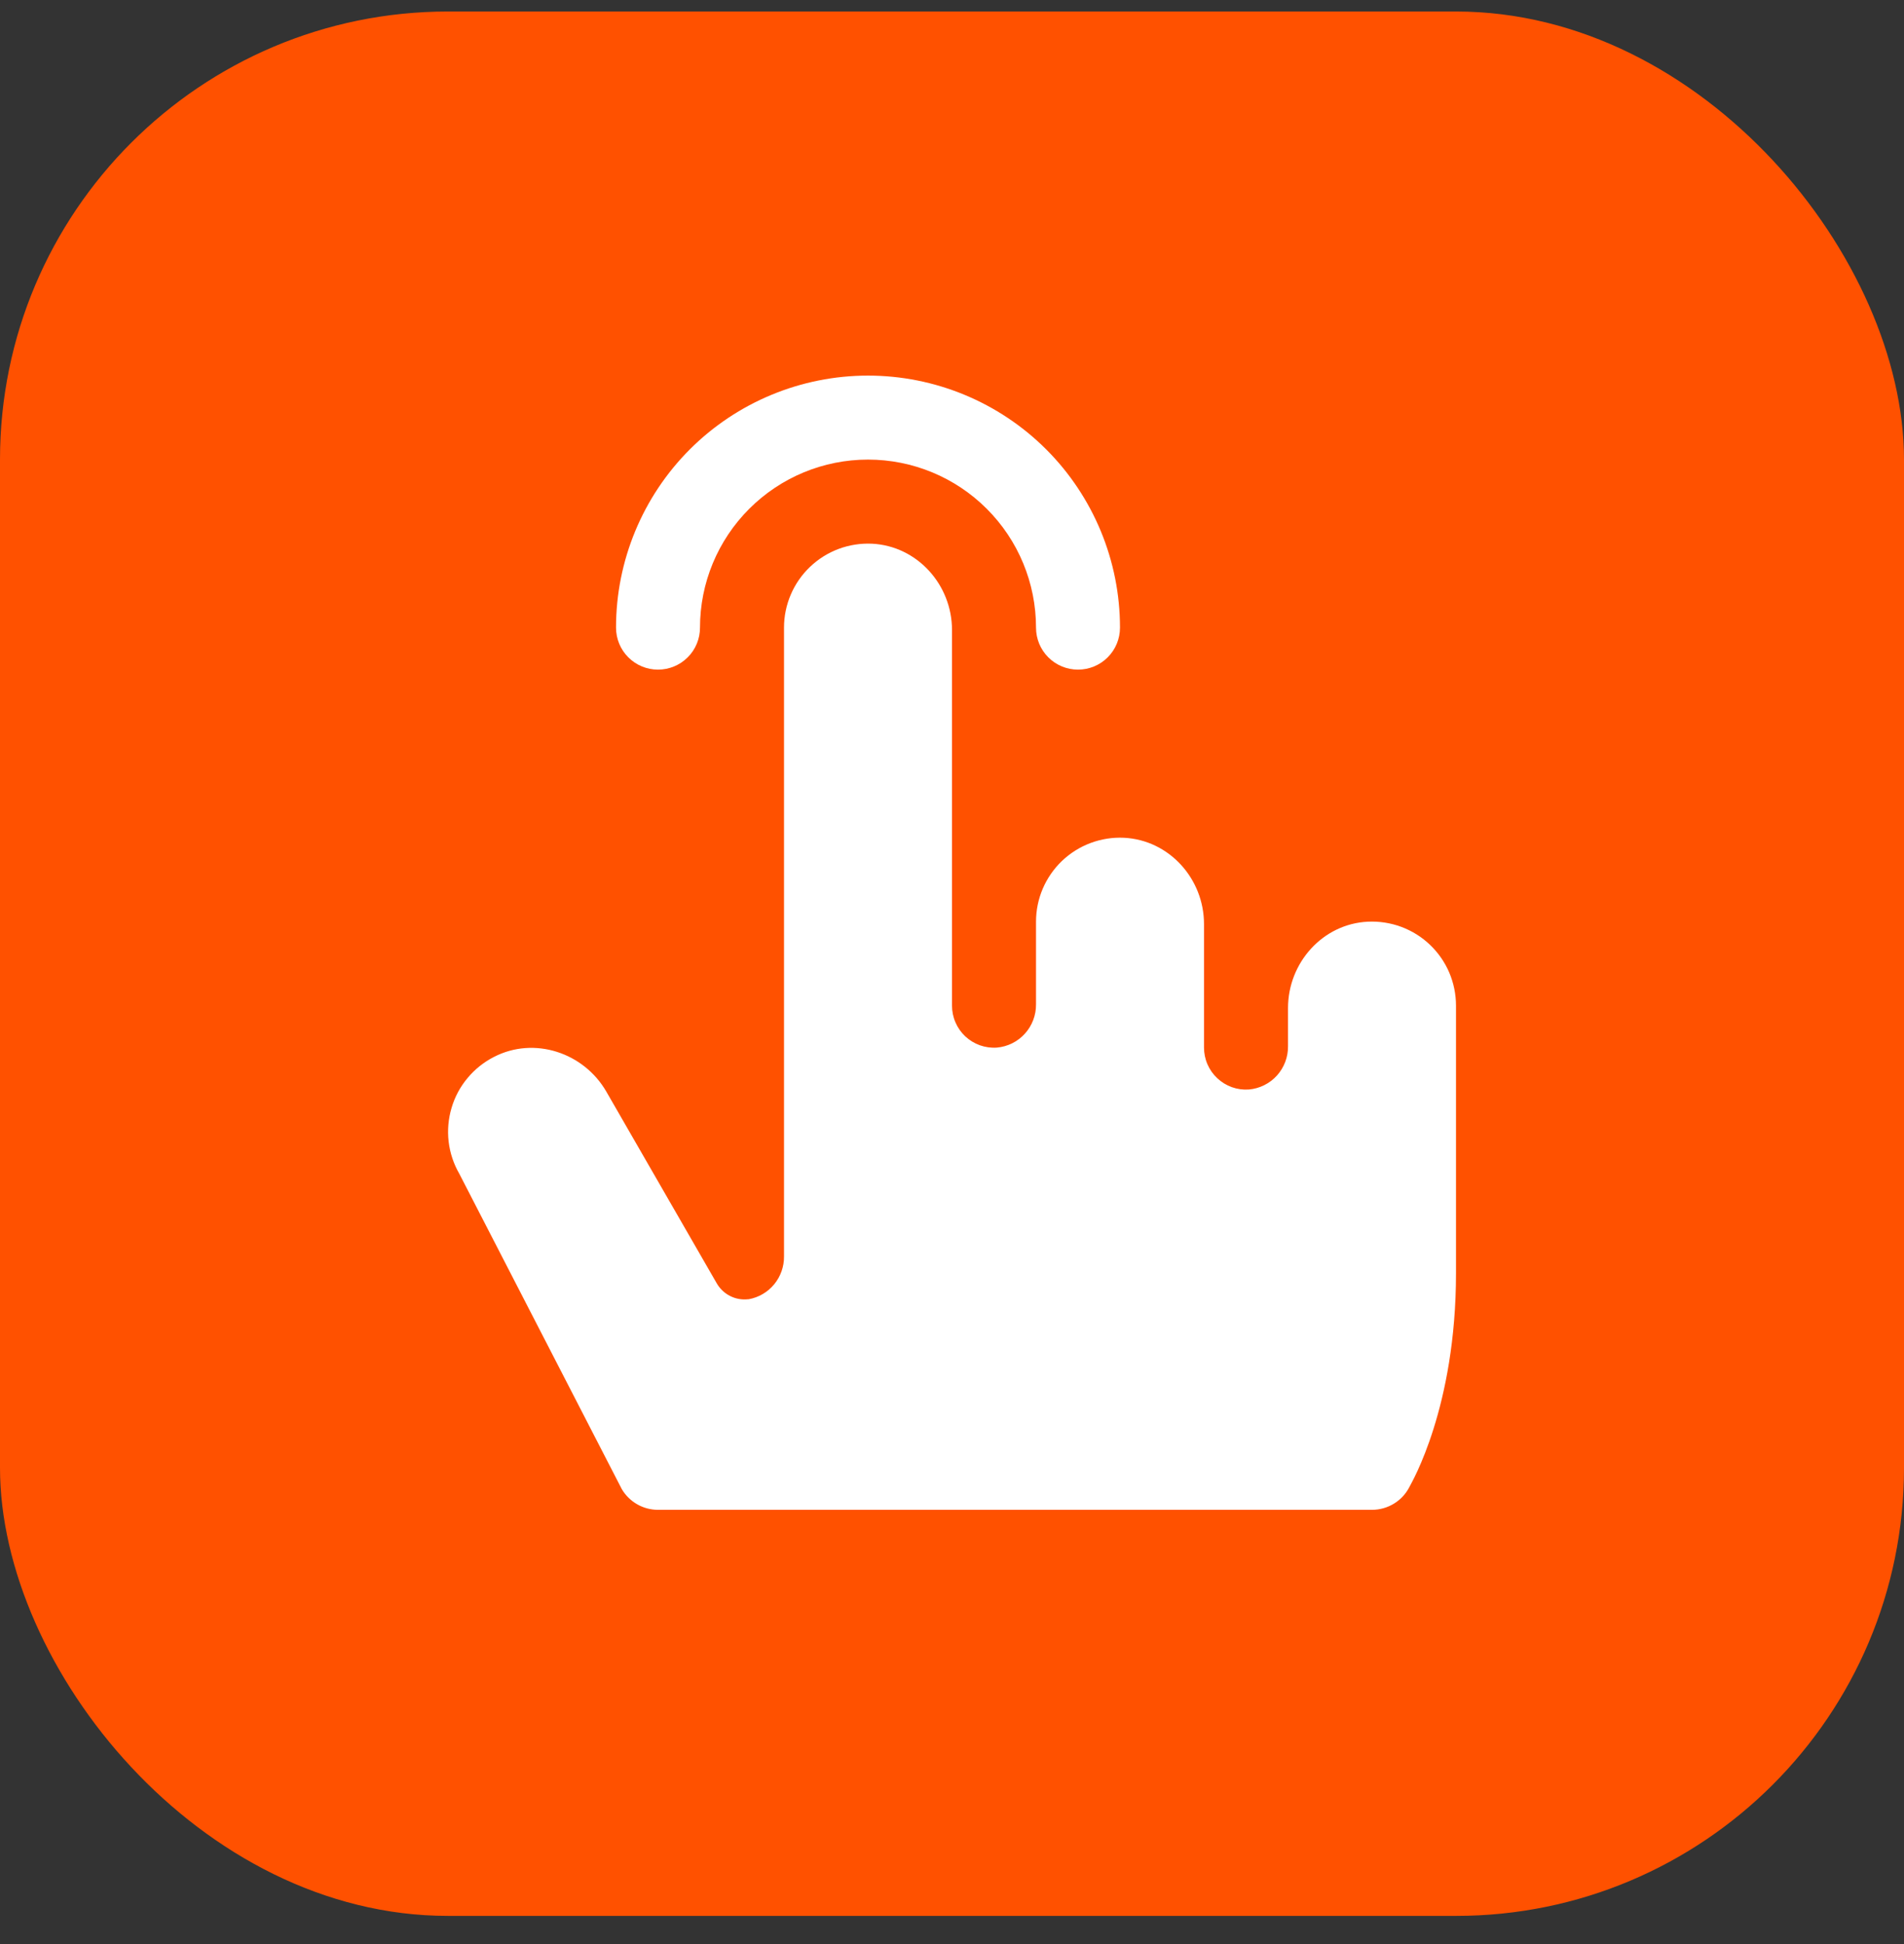
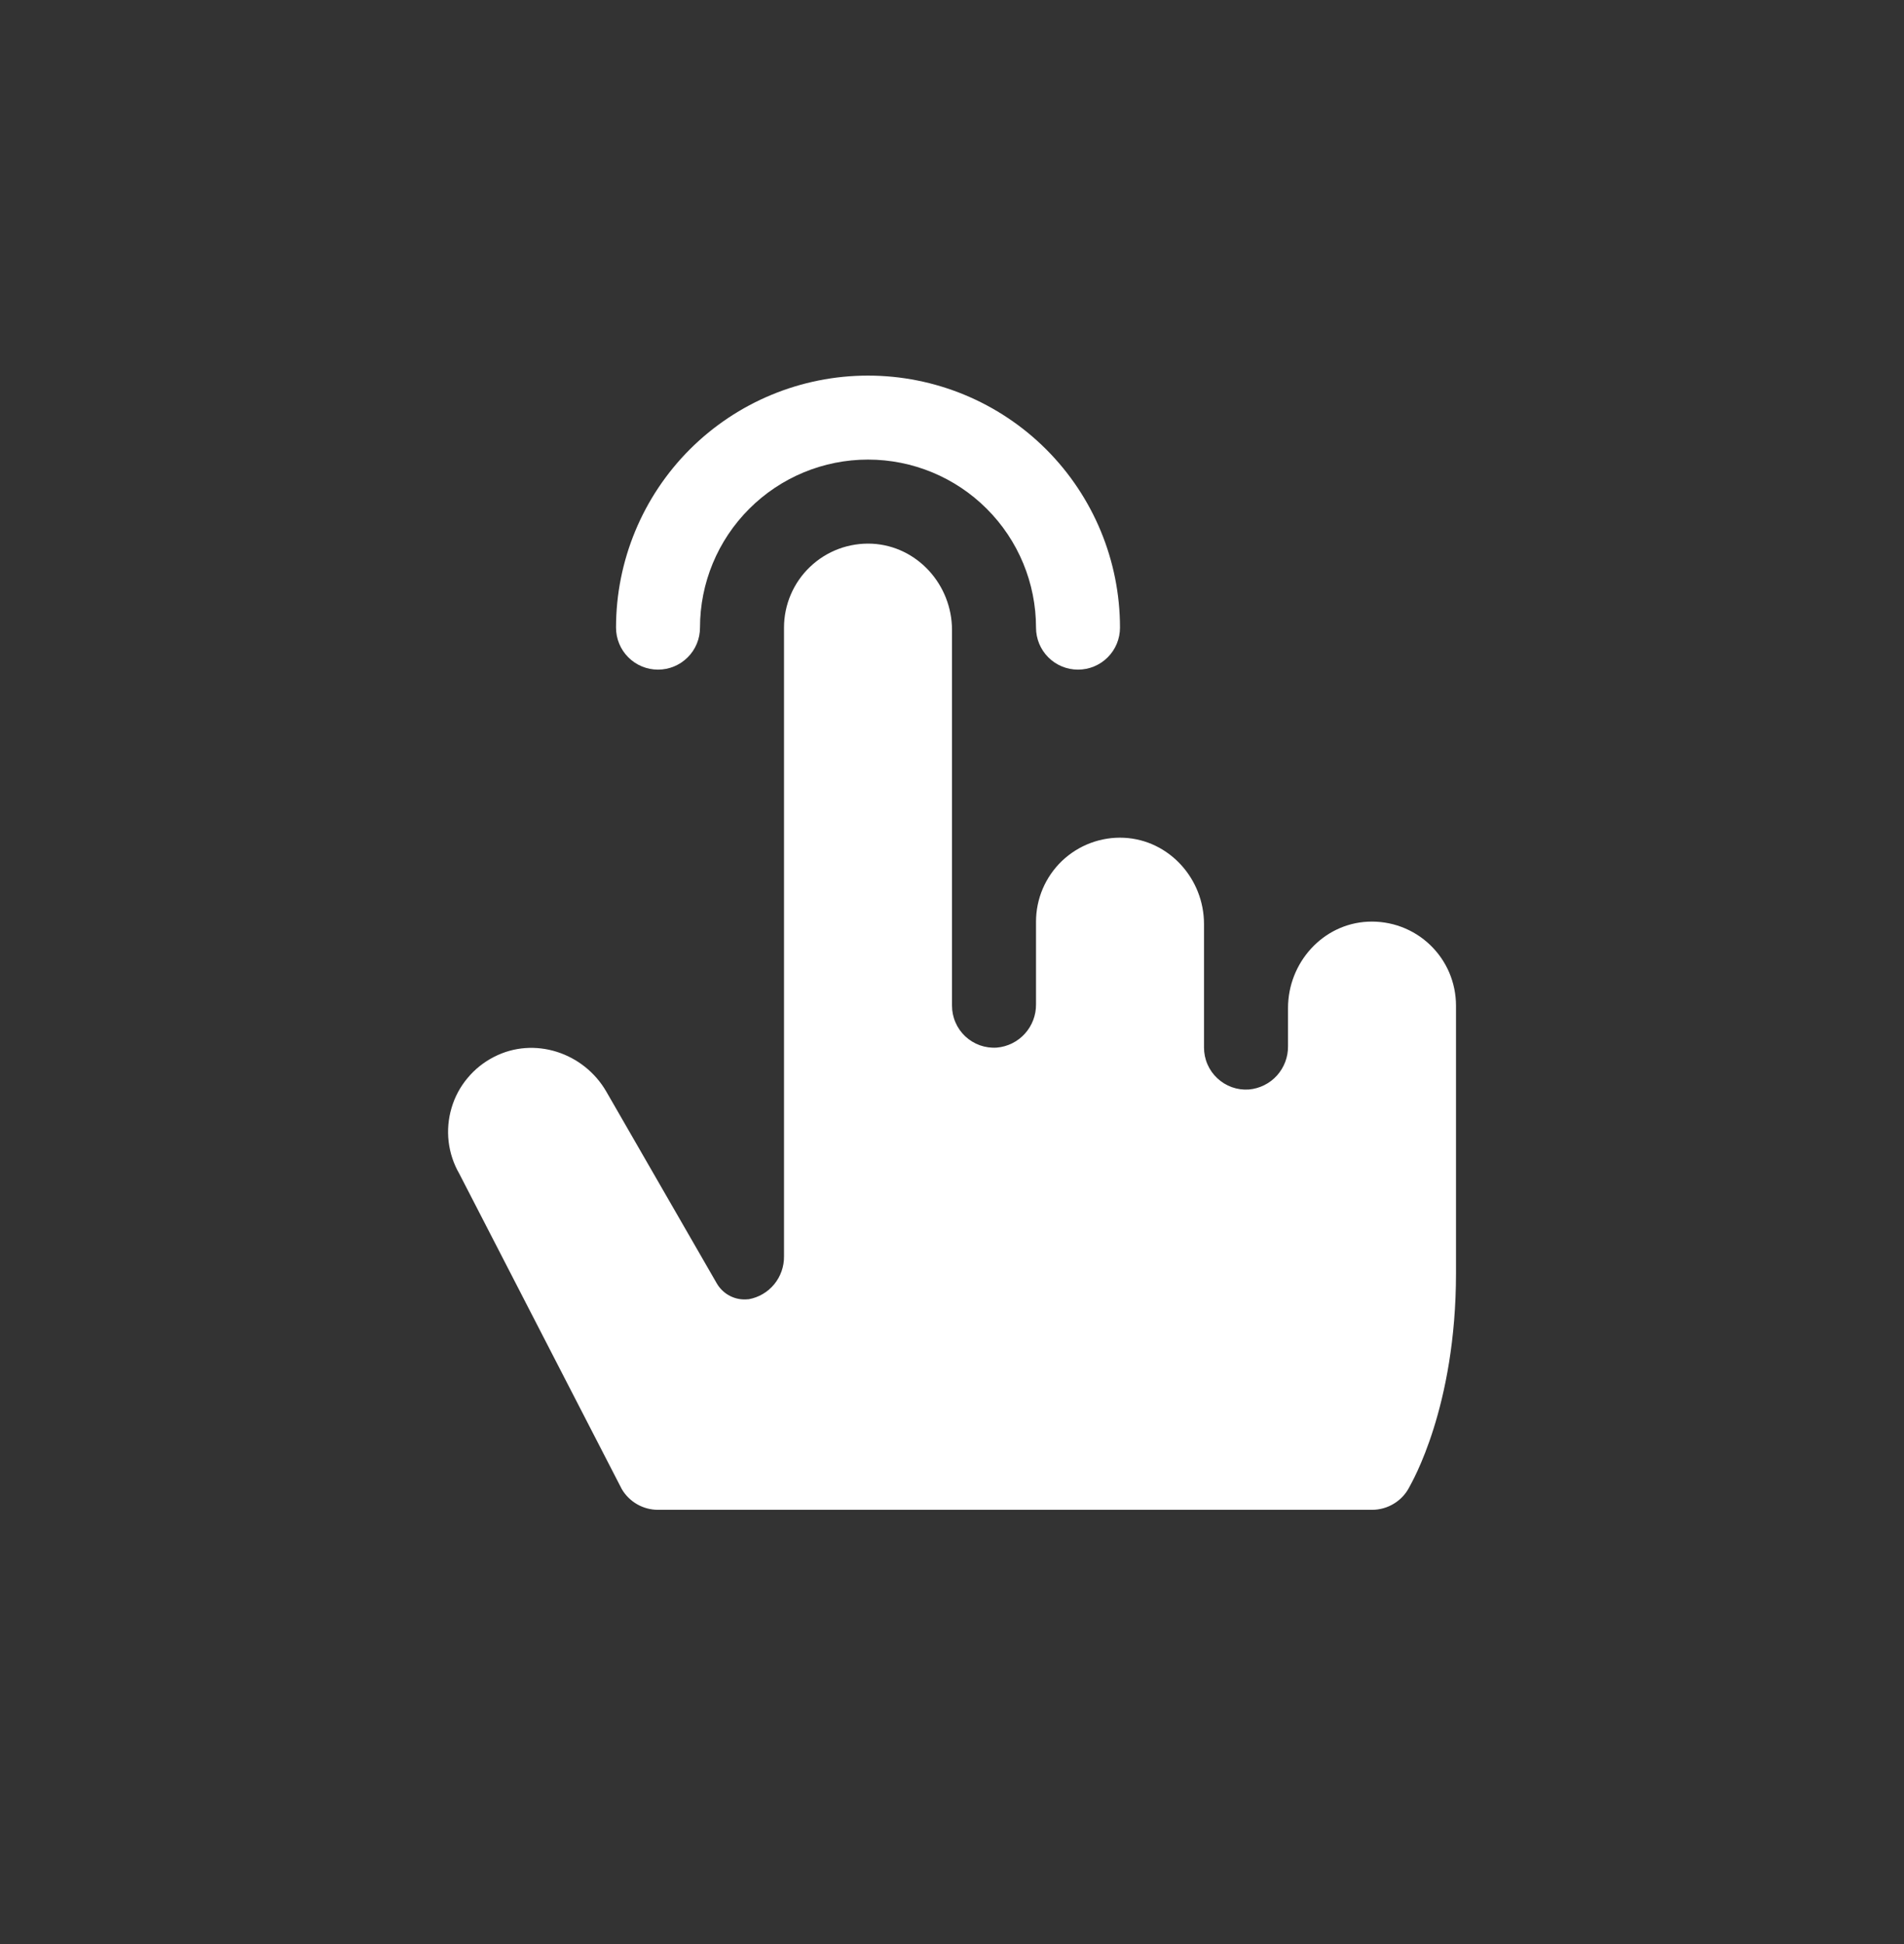
<svg xmlns="http://www.w3.org/2000/svg" width="48" height="49" viewBox="0 0 48 49" fill="none">
  <rect x="0" y="0" width="48" height="49" fill="#333333" stroke="none" />
-   <rect y="0.29" width="48" height="48" rx="11.294" fill="#FF5100" />
  <path d="M15.53 15.819C15.53 14.135 16.199 12.519 17.39 11.327C18.582 10.136 20.198 9.467 21.882 9.467C23.567 9.467 25.183 10.136 26.375 11.327C27.566 12.519 28.235 14.135 28.235 15.819C28.235 16.1 28.124 16.37 27.925 16.568C27.727 16.767 27.457 16.878 27.177 16.878C26.896 16.878 26.626 16.767 26.428 16.568C26.229 16.37 26.118 16.1 26.118 15.819C26.118 14.696 25.672 13.619 24.877 12.825C24.083 12.03 23.006 11.584 21.882 11.584C20.759 11.584 19.682 12.03 18.888 12.825C18.093 13.619 17.647 14.696 17.647 15.819C17.647 16.1 17.536 16.37 17.337 16.568C17.138 16.767 16.869 16.878 16.588 16.878C16.308 16.878 16.038 16.767 15.84 16.568C15.641 16.37 15.53 16.1 15.53 15.819ZM34.486 23.231C33.347 23.284 32.471 24.266 32.471 25.406V26.369C32.474 26.643 32.374 26.907 32.191 27.11C32.008 27.312 31.754 27.438 31.482 27.461C31.337 27.471 31.192 27.451 31.055 27.402C30.919 27.353 30.793 27.276 30.688 27.177C30.582 27.078 30.497 26.958 30.44 26.825C30.382 26.691 30.353 26.548 30.353 26.402V23.291C30.353 22.151 29.477 21.173 28.337 21.116C28.051 21.102 27.765 21.147 27.496 21.247C27.227 21.347 26.982 21.501 26.774 21.698C26.567 21.896 26.402 22.134 26.289 22.397C26.176 22.661 26.118 22.945 26.118 23.231V25.313C26.121 25.586 26.021 25.851 25.838 26.053C25.655 26.256 25.401 26.382 25.129 26.405C24.984 26.415 24.839 26.394 24.702 26.346C24.566 26.297 24.44 26.22 24.334 26.121C24.229 26.022 24.144 25.902 24.087 25.768C24.029 25.635 24 25.491 24 25.346V15.879C24 14.739 23.124 13.761 21.984 13.704C21.698 13.691 21.412 13.735 21.143 13.835C20.875 13.935 20.629 14.089 20.422 14.287C20.214 14.484 20.049 14.722 19.936 14.986C19.823 15.249 19.765 15.533 19.765 15.819V31.667C19.768 31.924 19.68 32.172 19.518 32.37C19.355 32.568 19.127 32.702 18.875 32.747H18.86C18.701 32.765 18.542 32.736 18.401 32.663C18.259 32.59 18.143 32.477 18.065 32.339L15.286 27.515C14.717 26.528 13.467 26.117 12.454 26.639C12.197 26.77 11.97 26.951 11.787 27.172C11.602 27.392 11.465 27.648 11.384 27.924C11.302 28.199 11.277 28.489 11.31 28.774C11.344 29.059 11.435 29.335 11.579 29.584L15.675 37.532C15.768 37.691 15.902 37.823 16.062 37.915C16.222 38.007 16.404 38.055 16.588 38.055H34.588C34.785 38.055 34.978 38 35.145 37.897C35.313 37.794 35.448 37.646 35.536 37.47C35.584 37.374 36.706 35.477 36.706 32.09V25.349C36.706 25.062 36.648 24.778 36.536 24.514C36.423 24.25 36.258 24.012 36.05 23.814C35.843 23.616 35.597 23.462 35.328 23.362C35.059 23.262 34.773 23.218 34.486 23.231Z" fill="white" />
</svg>